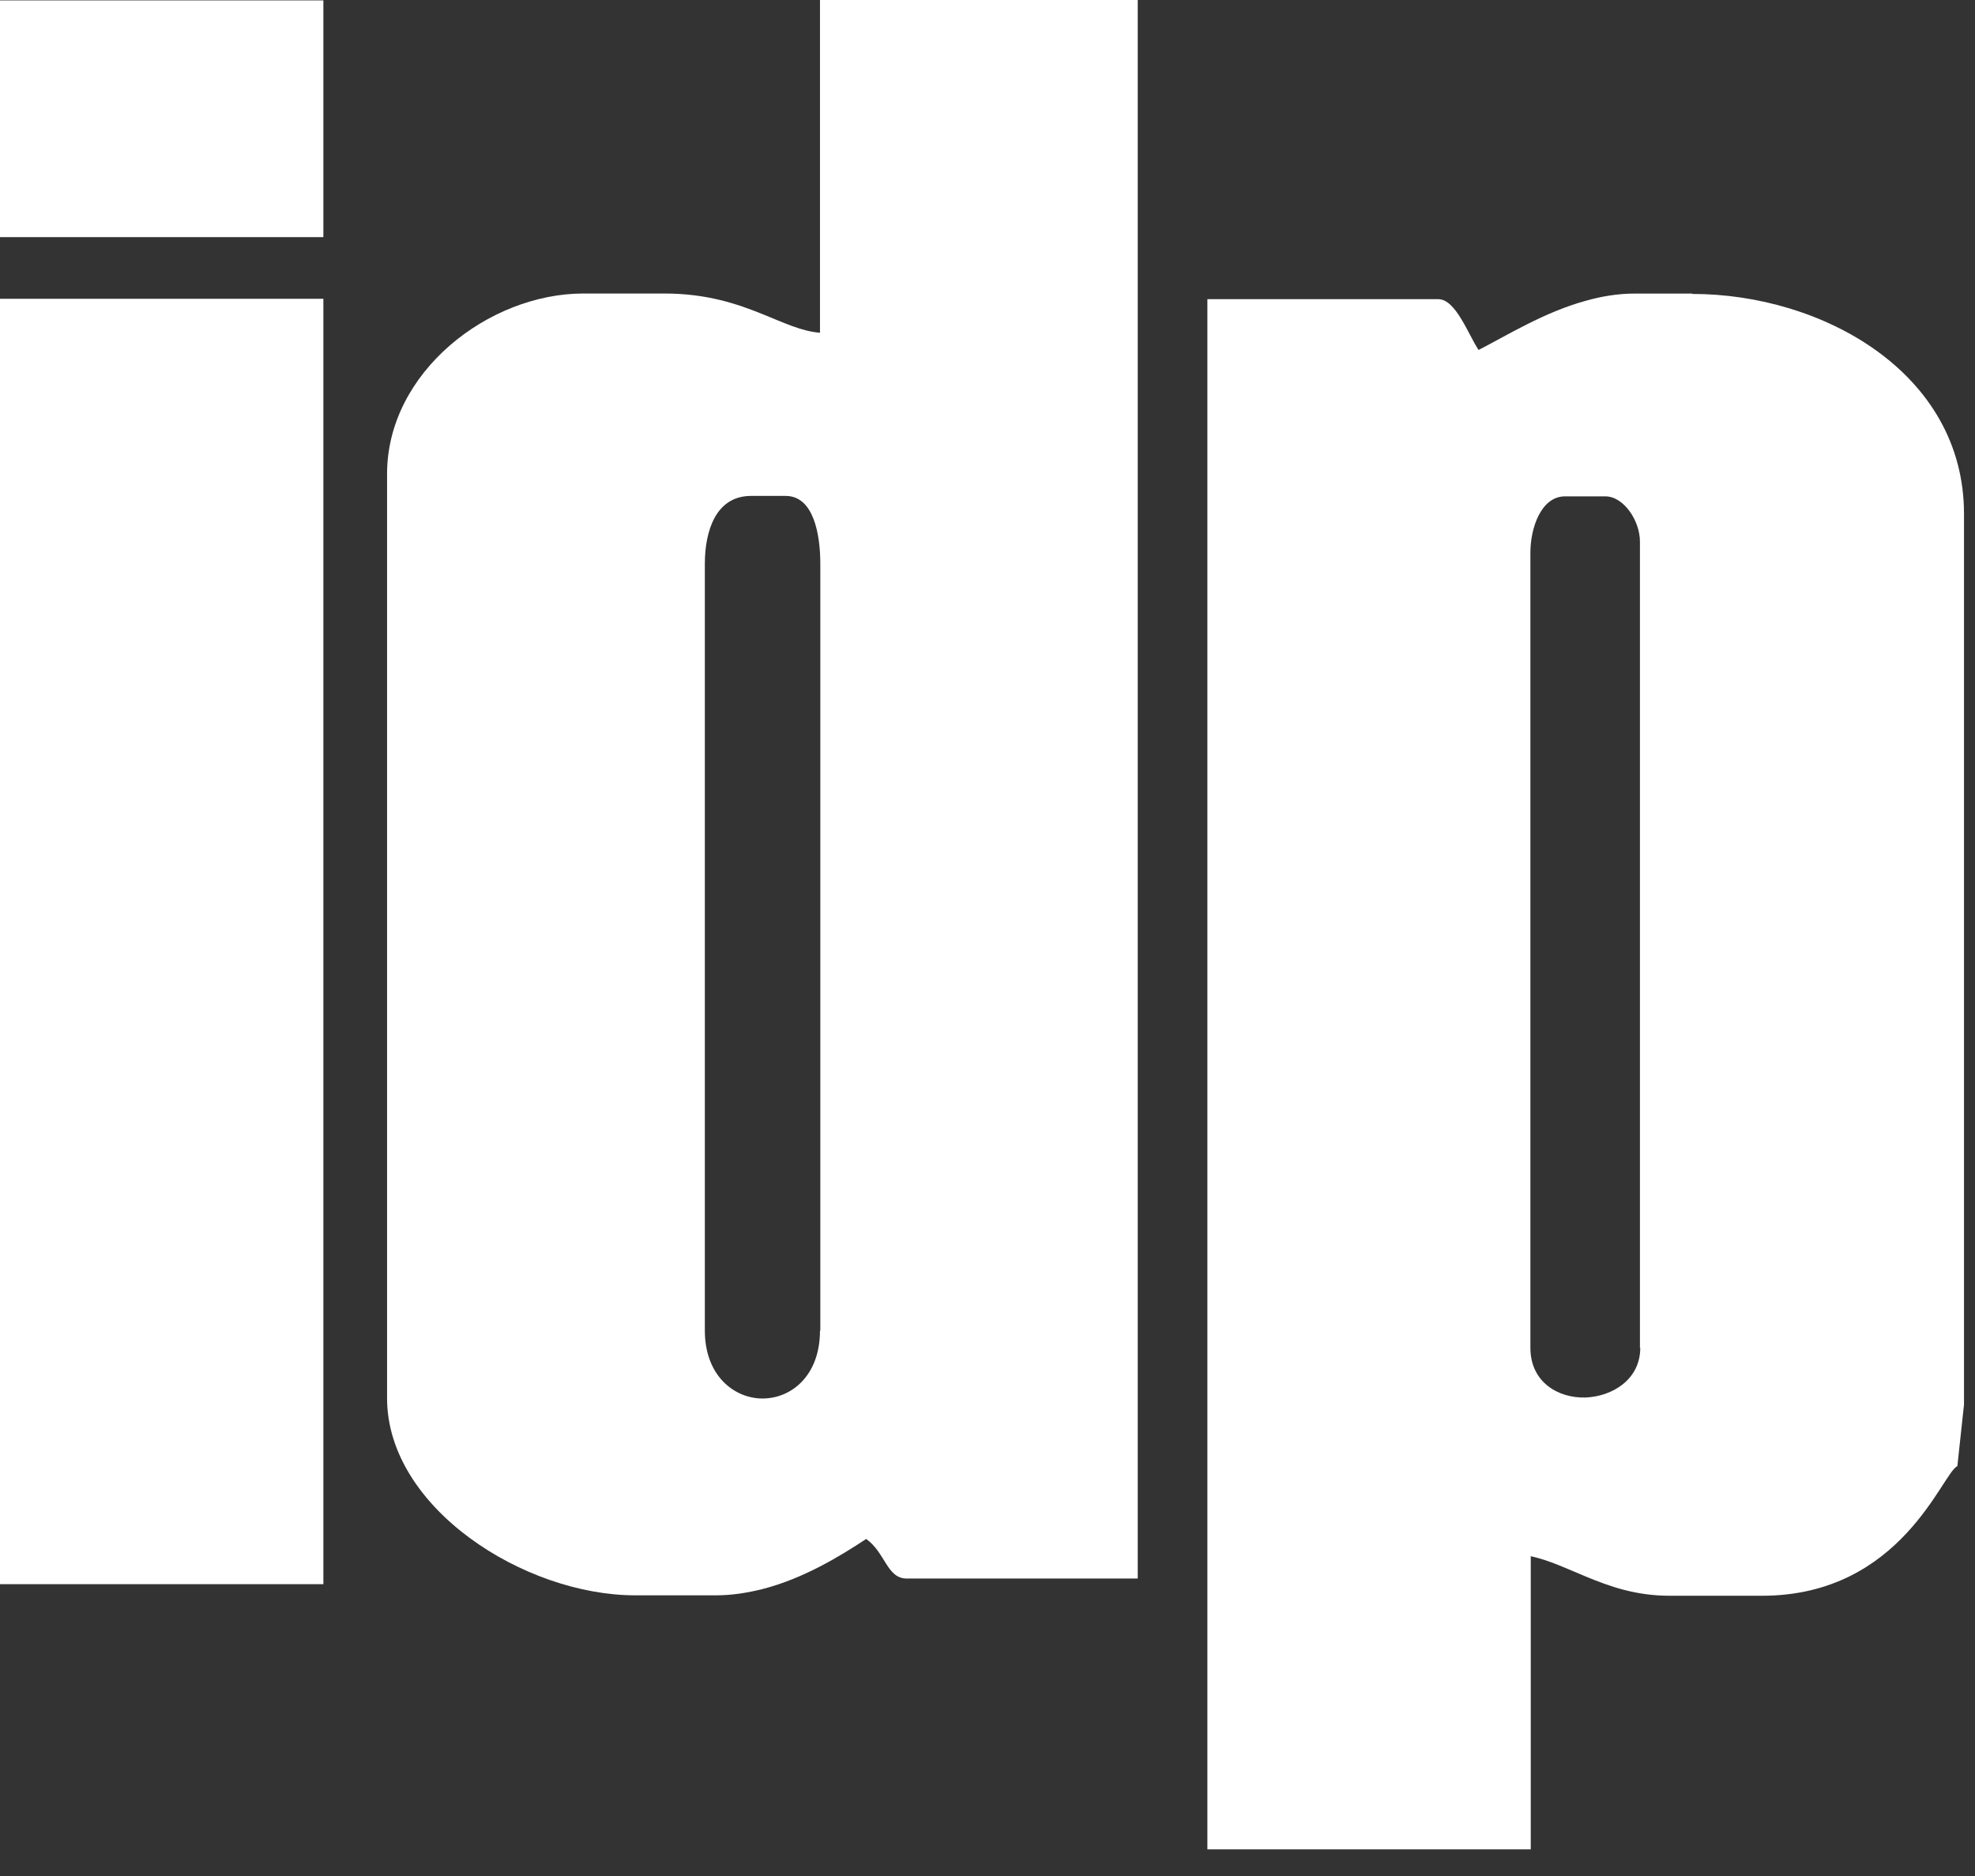
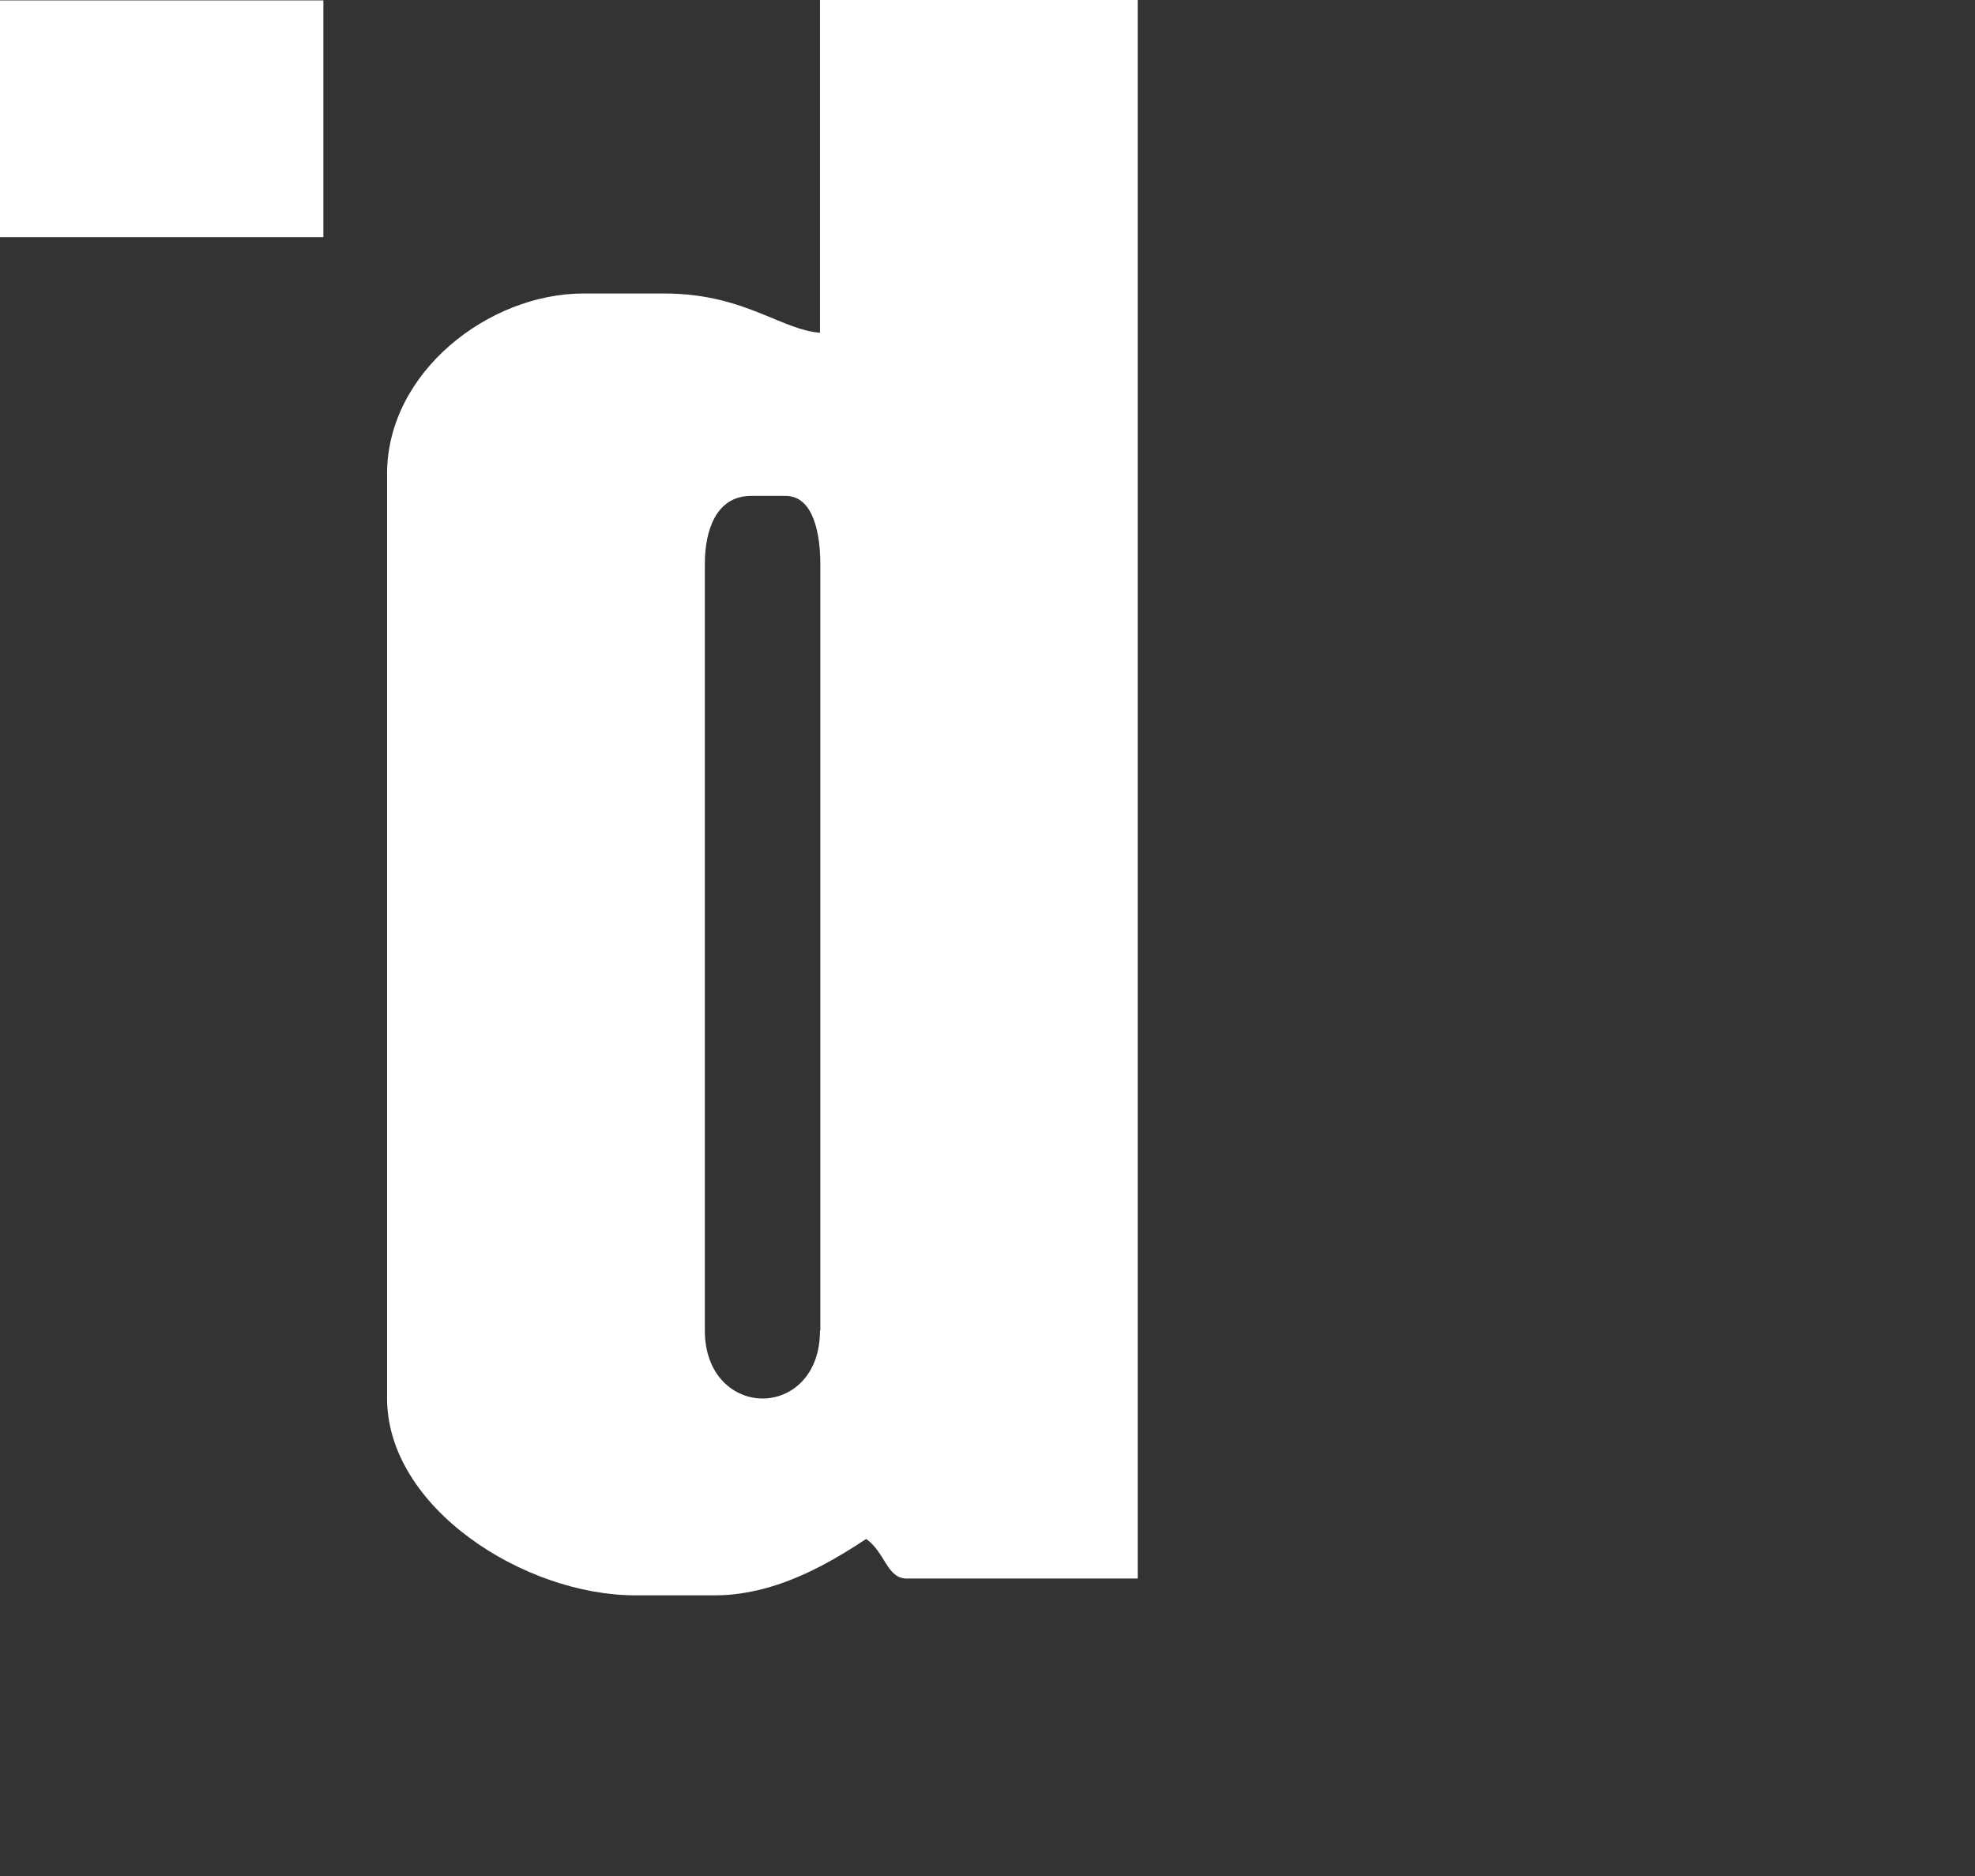
<svg xmlns="http://www.w3.org/2000/svg" width="60" height="57" viewBox="0 0 60 57" fill="none">
  <rect x="0" y="0" width="60" height="57" fill="#333333" stroke="none" />
-   <path d="M51.405 8.92H49.651C49.151 8.92 48.641 9.005 48.162 9.143C46.918 9.484 45.791 10.186 44.919 10.633C44.611 10.176 44.228 9.09 43.697 9.09H36.68V56.19H46.504V47.283C47.078 47.41 47.609 47.666 48.173 47.9C48.896 48.198 49.683 48.485 50.725 48.485H53.531C57.774 48.485 59.007 44.739 59.464 44.548L59.666 42.675V15.614C59.666 11.325 55.36 8.931 51.416 8.931M49.831 40.951C49.831 41.909 48.992 42.43 48.162 42.462C47.333 42.483 46.493 41.994 46.493 40.951V16.795C46.493 16.029 46.823 15.081 47.546 15.081H48.768C49.332 15.081 49.821 15.826 49.821 16.454V40.951H49.831Z" fill="white" />
-   <path d="M9.824 0.012H0V7.205H9.824V0.012Z" fill="white" />
+   <path d="M9.824 0.012H0V7.205H9.824Z" fill="white" />
  <path d="M24.911 10.11C24.347 10.067 23.805 9.801 23.167 9.545C22.401 9.237 21.487 8.918 20.179 8.918H17.723C14.842 8.918 11.759 11.312 11.759 14.398V42.481C11.759 45.812 15.927 48.472 19.297 48.472H21.753C22.231 48.472 22.699 48.398 23.167 48.281C24.411 47.962 25.527 47.28 26.314 46.759C26.899 47.174 26.941 47.962 27.547 47.962H34.564V0H24.911V10.099V10.11ZM24.911 40.427C24.911 41.811 24.028 42.492 23.167 42.492C22.306 42.492 21.413 41.8 21.413 40.427V17.133C21.413 16.122 21.753 15.068 22.816 15.068H23.869C24.719 15.068 24.921 16.239 24.921 17.133V40.427H24.911Z" fill="white" />
-   <path d="M9.824 9.078H0V48.133H9.824V9.078Z" fill="white" />
</svg>